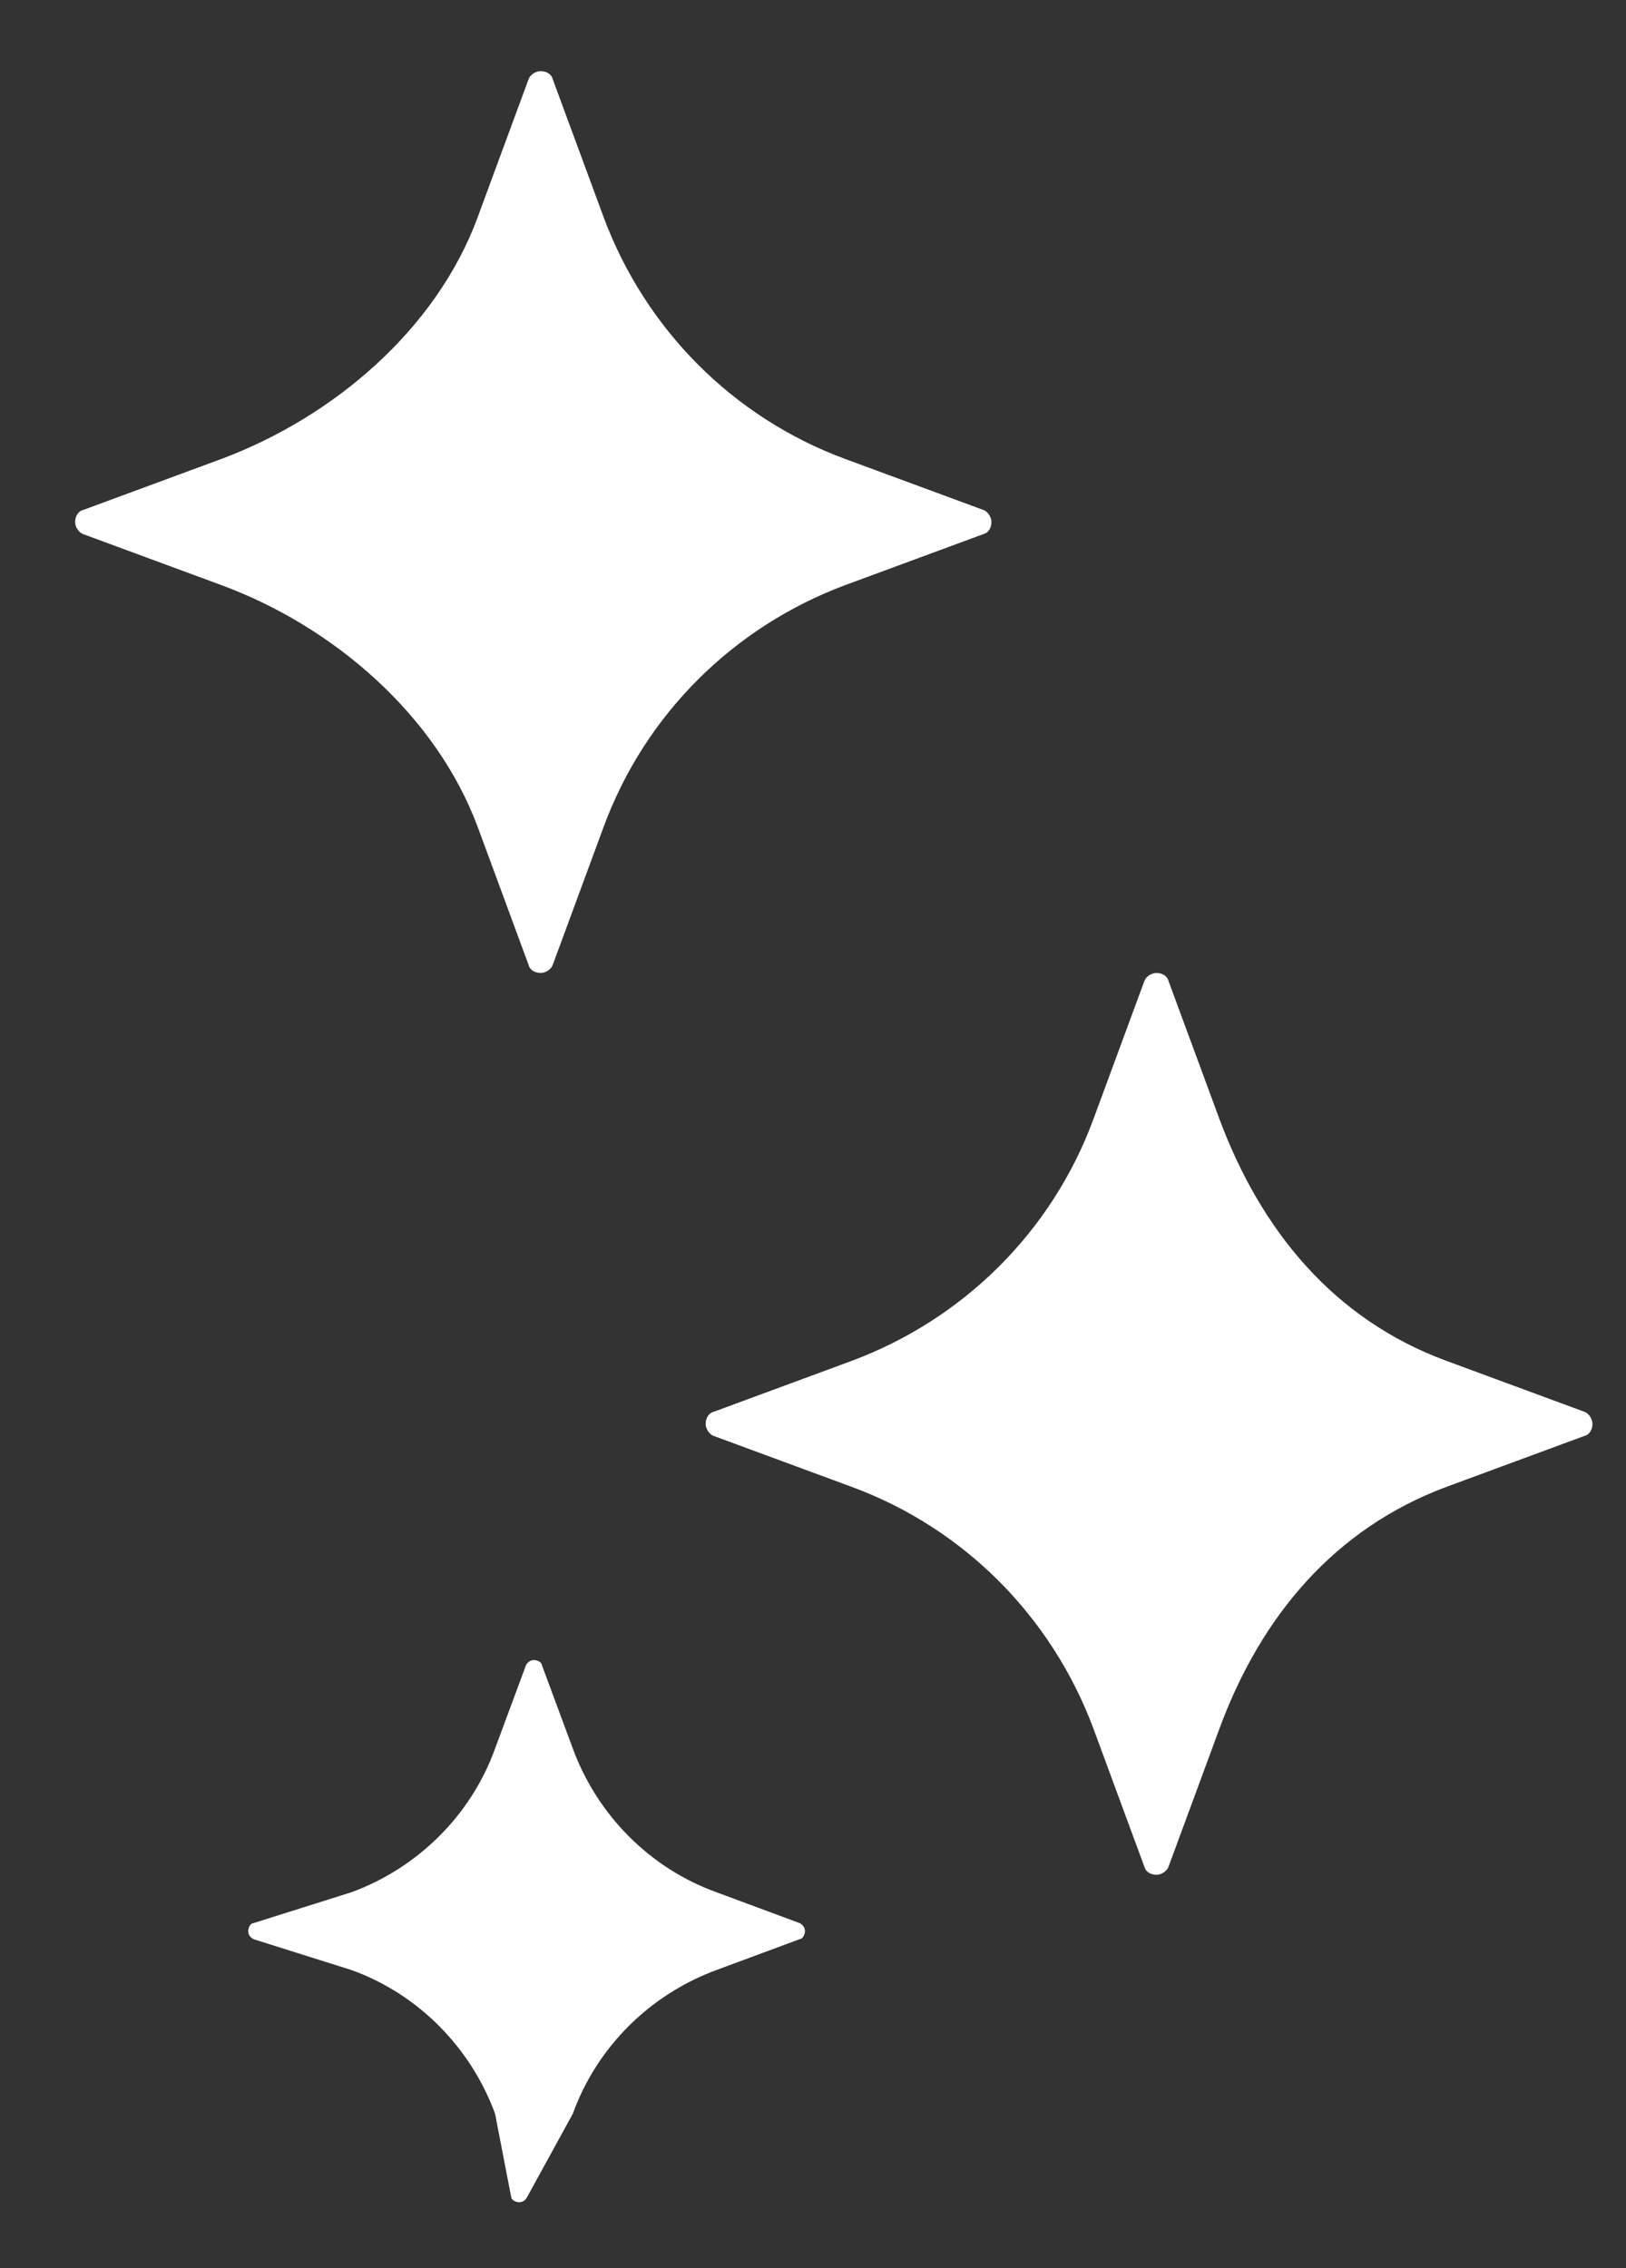
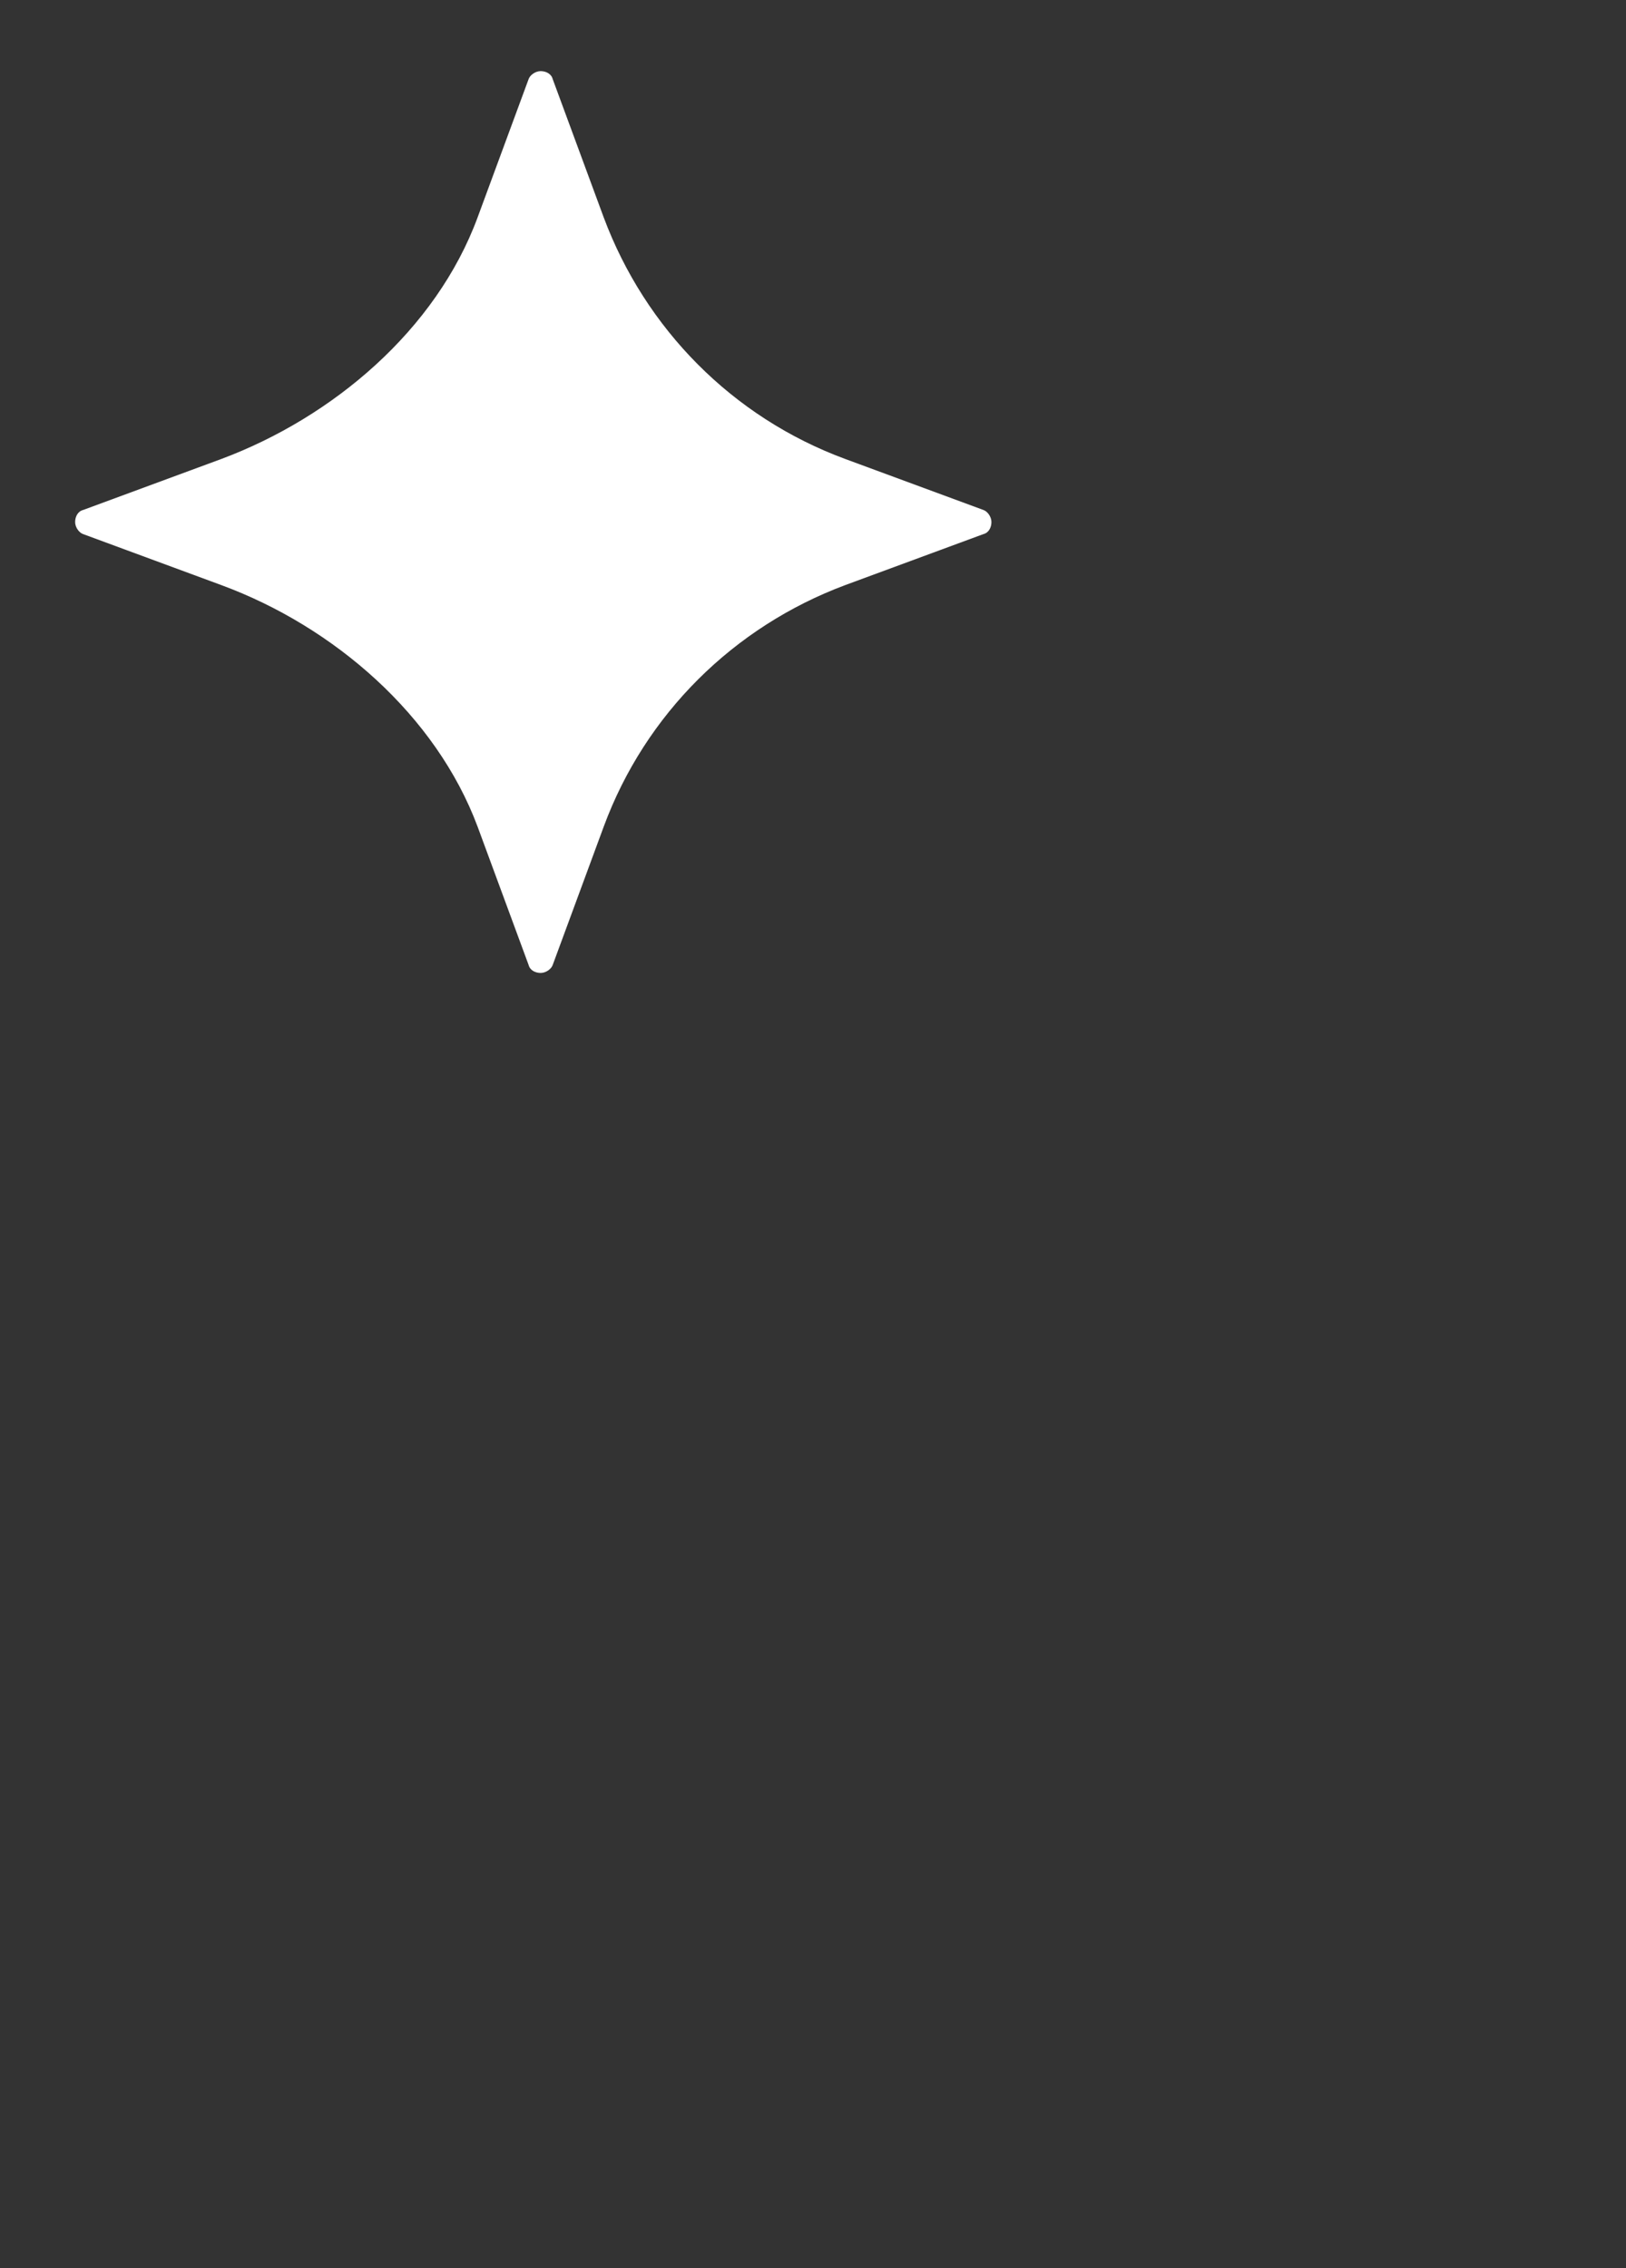
<svg xmlns="http://www.w3.org/2000/svg" id="Layer_1" version="1.1" viewBox="0 0 121.2 169">
  <rect x="0" y="0" width="121.2" height="169" fill="#333333" stroke="none" />
  <defs>
    <style> .st0 { fill: #fff; } </style>
  </defs>
  <path class="st0" d="M35.6,61.6l3.8,10.3c.1.4.5.6.9.6s.8-.3.9-.6l3.8-10.3c3.1-8.4,9.7-14.9,18-18l10.3-3.8c.4-.1.6-.5.6-.9s-.3-.8-.6-.9l-10.3-3.8c-8.4-3.1-14.9-9.7-18-18l-3.8-10.3c-.1-.4-.5-.6-.9-.6s-.8.3-.9.6l-3.8,10.3c-3.1,8.4-10.8,14.9-19.1,18l-10.3,3.8c-.4.1-.6.5-.6.9s.3.8.6.9l10.3,3.8c8.4,3.1,16,9.7,19.1,18Z" />
-   <path class="st0" d="M118.1,105.2l-10.3-3.8c-8.4-3.1-13.8-9.7-16.9-18l-3.8-10.3c-.1-.4-.5-.6-.9-.6s-.8.3-.9.6l-3.8,10.3c-3.1,8.4-9.7,14.9-18,18l-10.3,3.8c-.4.1-.6.5-.6.9s.3.8.6.9l10.3,3.8c8.4,3.1,14.9,9.7,18,18l3.8,10.3c.1.4.5.6.9.6s.8-.3.9-.6l3.8-10.3c3.1-8.4,8.6-14.9,16.9-18l10.3-3.8c.4-.1.6-.5.6-.9,0-.4-.3-.8-.6-.9Z" />
-   <path class="st0" d="M59.6,143.3l-6.2-2.3c-5-1.8-8.9-5.8-10.7-10.7l-2.3-6.2c0-.2-.3-.4-.6-.4s-.5.2-.6.4l-2.3,6.2c-1.8,5-5.8,8.9-10.7,10.7l-7.3,2.3c-.2,0-.4.3-.4.6s.2.5.4.6l7.3,2.3c5,1.8,8.9,5.8,10.7,10.7l1.2,6.2c0,.2.3.4.6.4s.5-.2.6-.4l3.4-6.2c1.8-5,5.8-8.9,10.7-10.7l6.2-2.3c.2,0,.4-.3.4-.6s-.2-.5-.4-.6Z" />
</svg>